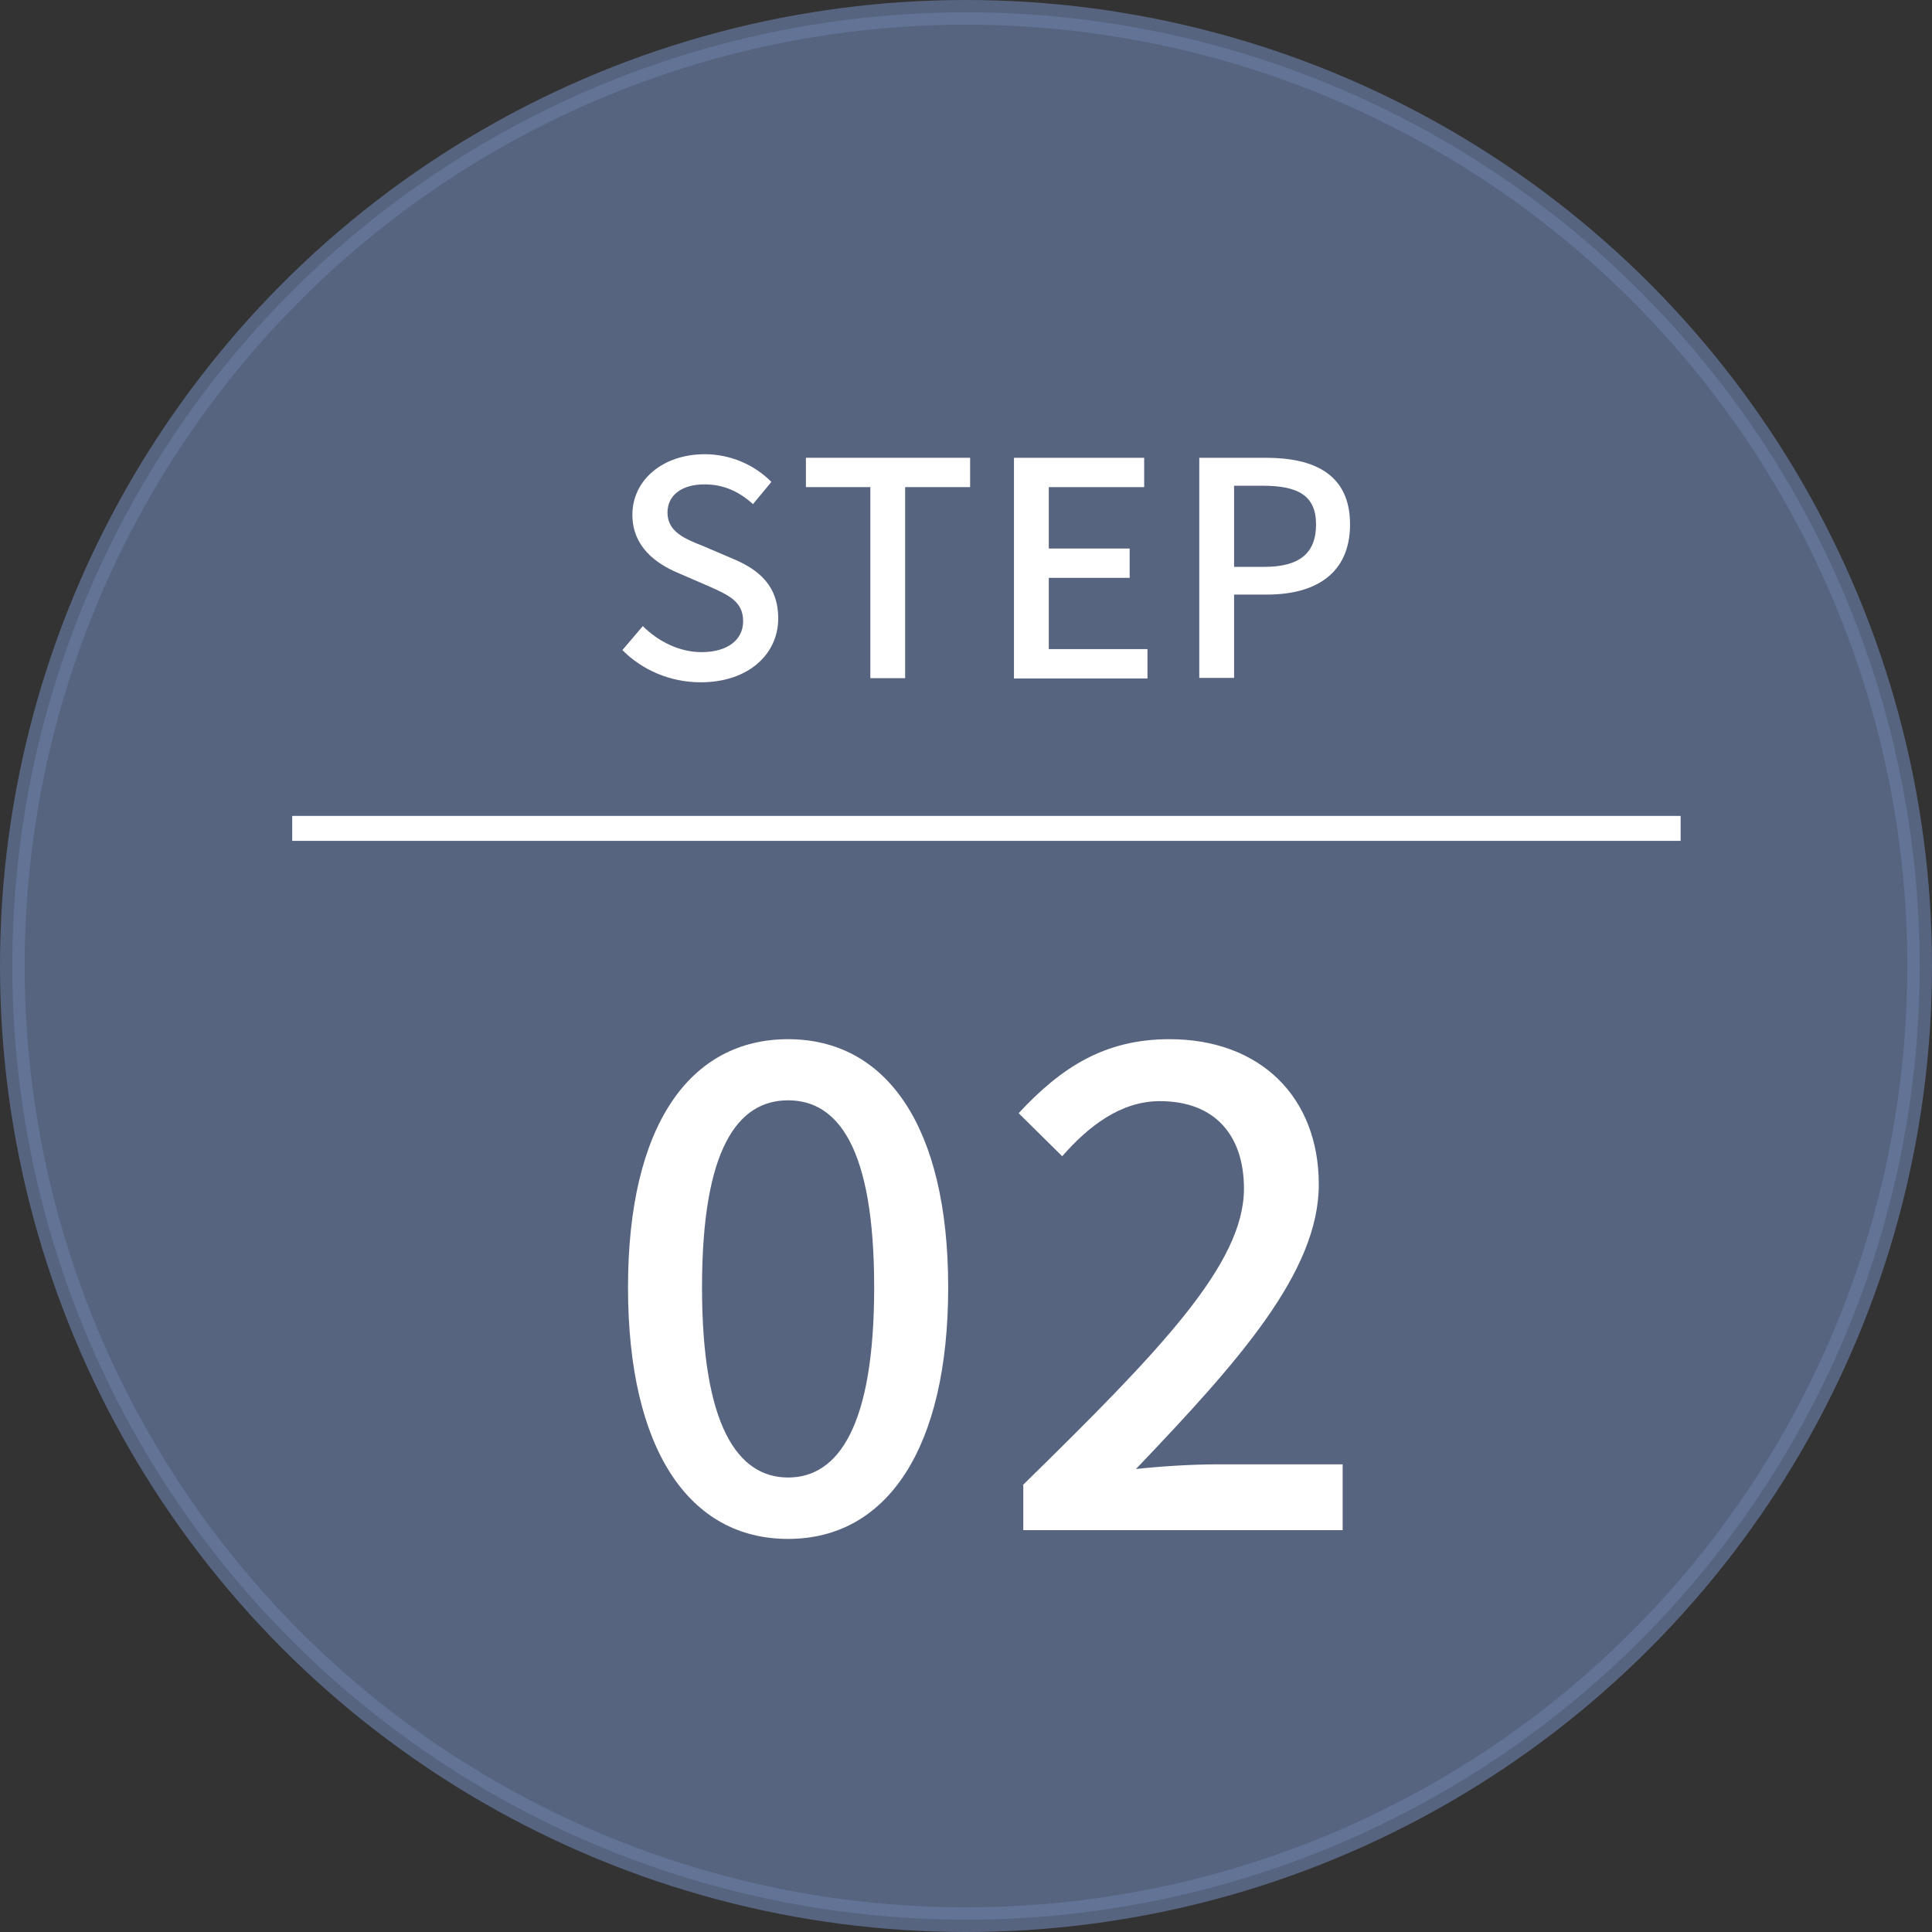
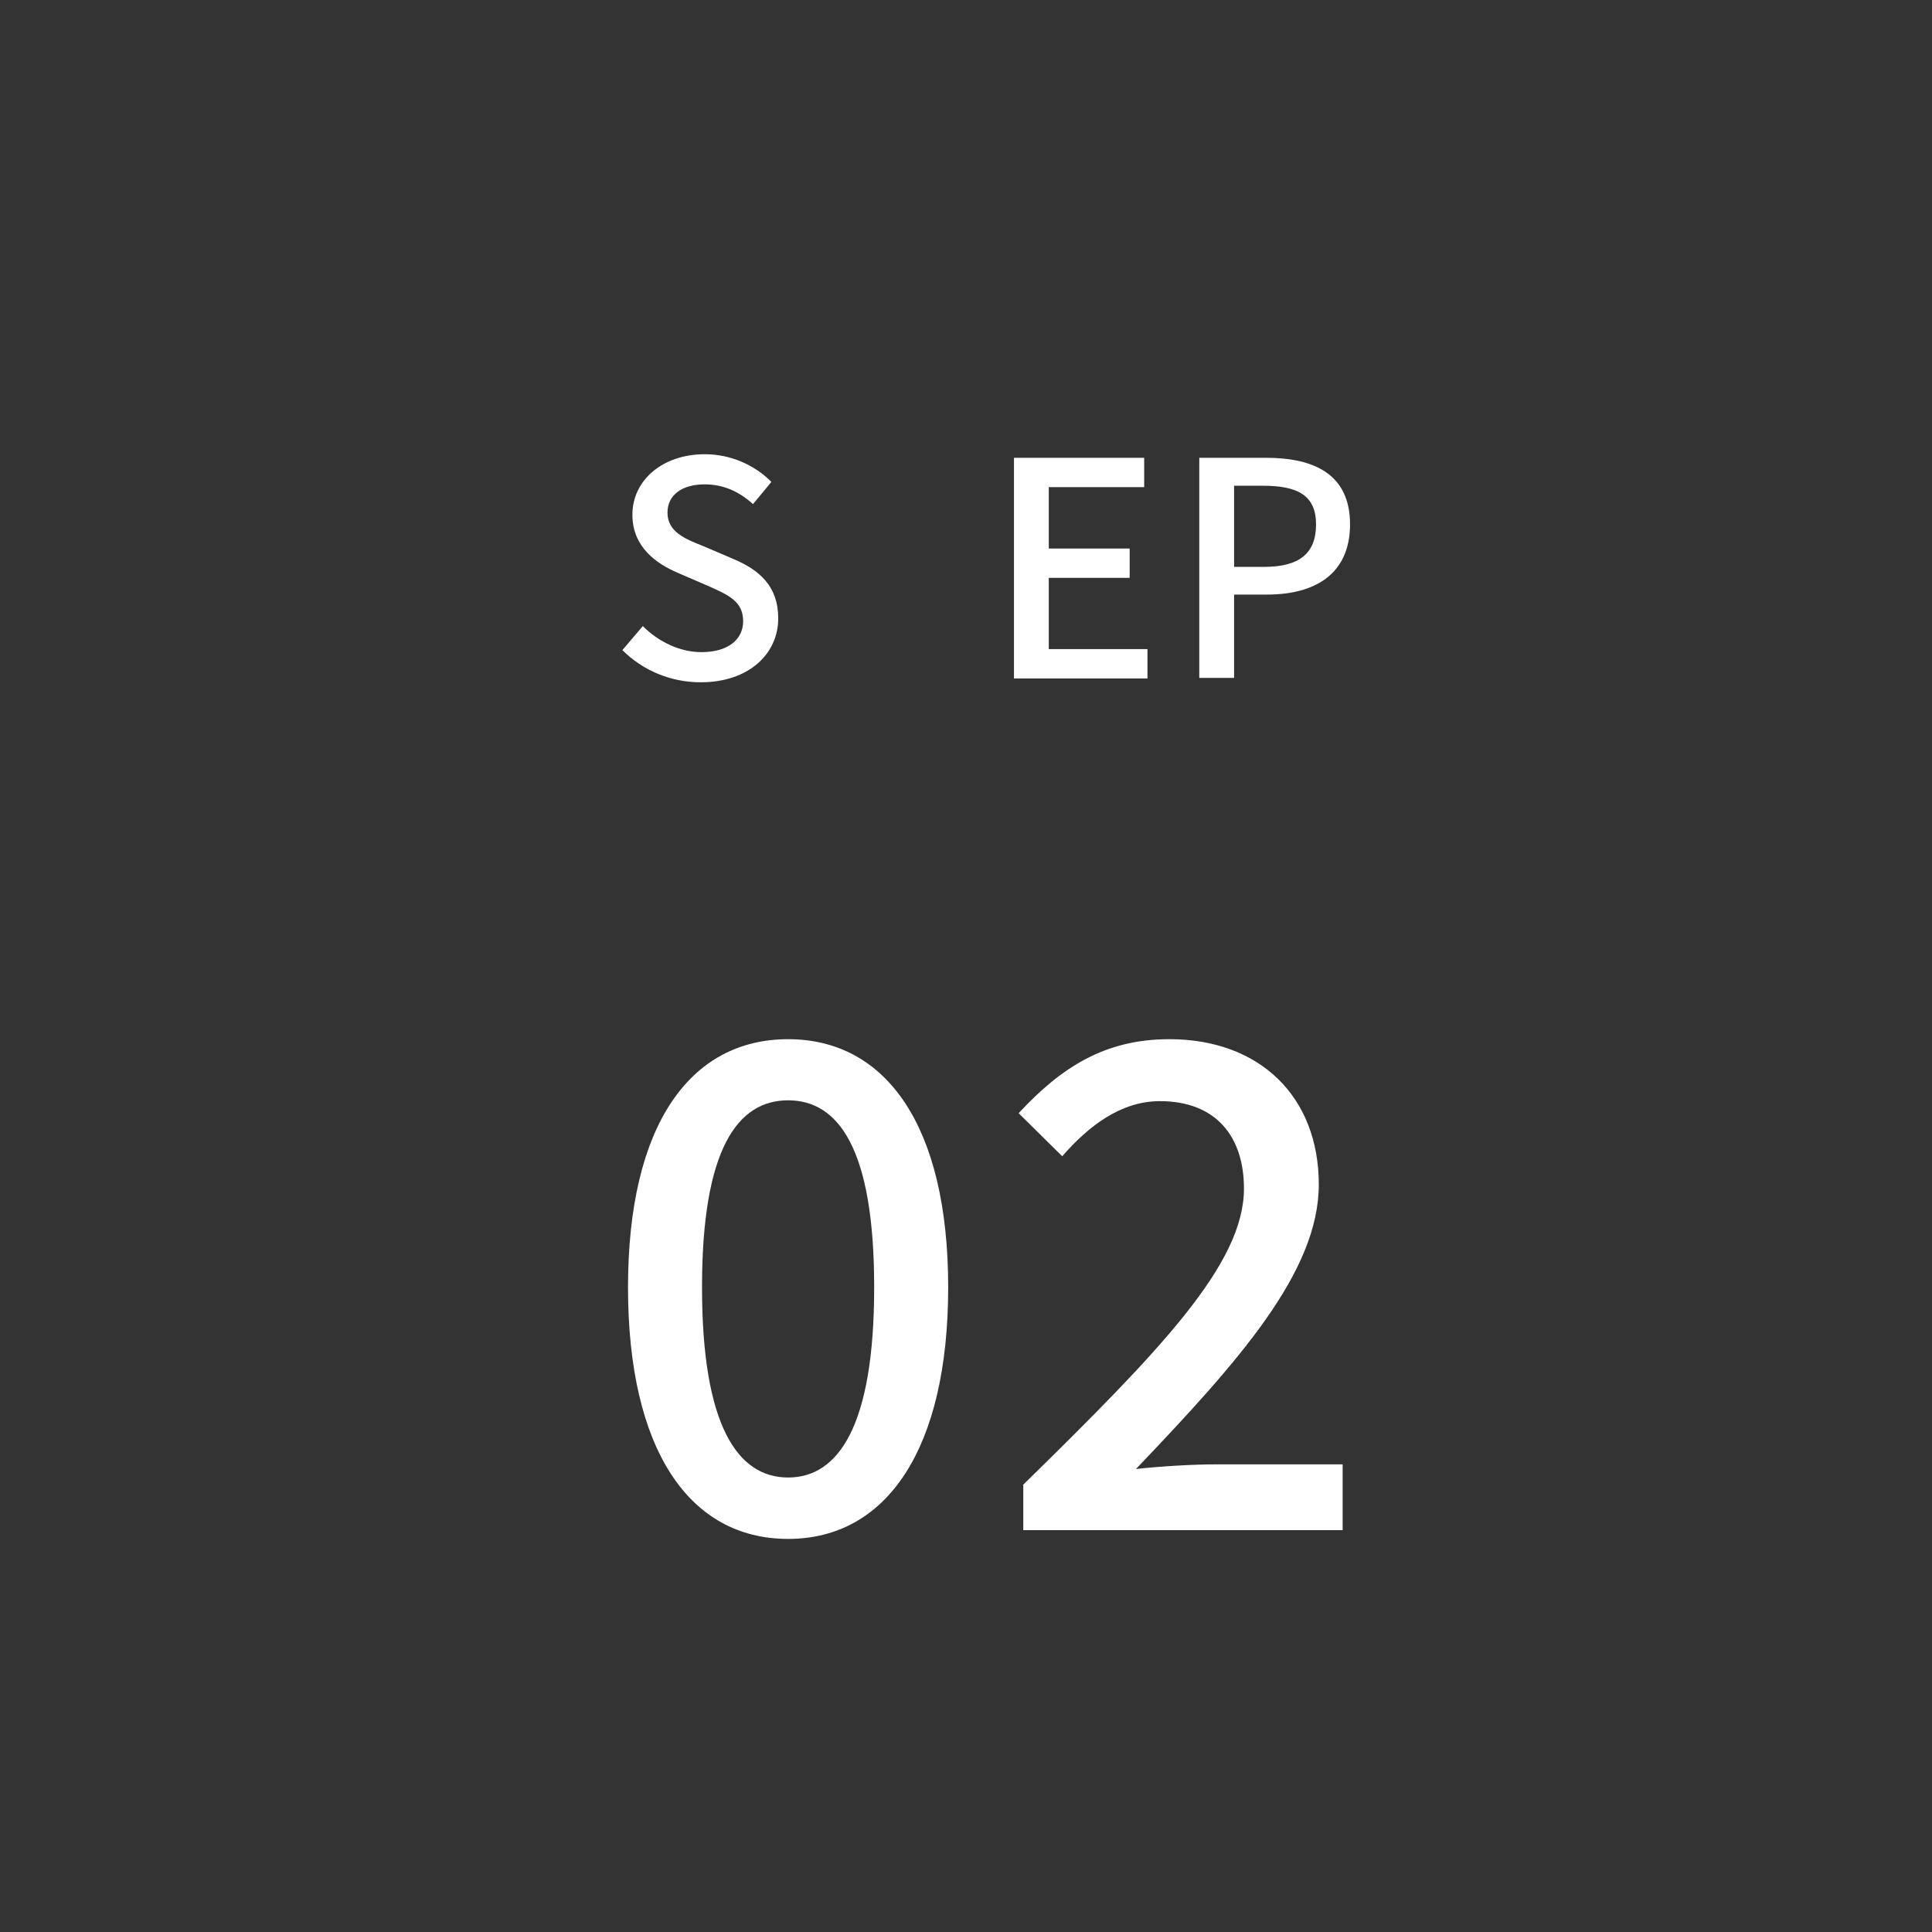
<svg xmlns="http://www.w3.org/2000/svg" id="_レイヤー_2" data-name="レイヤー 2" viewBox="0 0 70.48 70.48">
  <rect x="0" y="0" width="70.48" height="70.48" fill="#333333" stroke="none" />
  <defs>
    <style>
      .cls-1 {
        fill: #fff;
        stroke-width: 0px;
      }

      .cls-2 {
        fill: #677aa0;
        opacity: .7;
        stroke: #677aa0;
        stroke-width: .9px;
      }

      .cls-2, .cls-3 {
        stroke-miterlimit: 10;
      }

      .cls-3 {
        fill: none;
        stroke: #fff;
        stroke-width: .91px;
      }
    </style>
  </defs>
  <g id="_テキスト" data-name="テキスト">
    <g>
-       <circle class="cls-2" cx="35.24" cy="35.24" r="34.79" />
      <g>
        <path class="cls-1" d="m22.71,23.71l.74-.87c.58.58,1.36.95,2.14.95.97,0,1.52-.46,1.52-1.13,0-.73-.55-.96-1.29-1.29l-1.11-.48c-.77-.33-1.64-.94-1.64-2.11,0-1.27,1.11-2.21,2.64-2.21.94,0,1.82.39,2.43,1.01l-.67.81c-.5-.45-1.06-.72-1.77-.72-.82,0-1.35.39-1.35,1.03,0,.7.64.96,1.3,1.22l1.1.47c.95.4,1.64.99,1.64,2.17,0,1.29-1.07,2.33-2.83,2.33-1.1,0-2.13-.44-2.86-1.18Z" />
-         <path class="cls-1" d="m31.76,17.77h-2.36v-1.07h5.99v1.07h-2.37v6.97h-1.27v-6.97Z" />
        <path class="cls-1" d="m36.99,16.7h4.75v1.07h-3.48v2.24h2.95v1.07h-2.95v2.6h3.6v1.07h-4.87v-8.04Z" />
        <path class="cls-1" d="m43.75,16.7h2.43c1.79,0,3.07.62,3.07,2.43s-1.28,2.56-3.02,2.56h-1.21v3.04h-1.27v-8.04Zm2.36,3.98c1.29,0,1.9-.49,1.9-1.55s-.67-1.41-1.94-1.41h-1.05v2.96h1.09Z" />
        <path class="cls-1" d="m22.91,46.96c0-5.91,2.26-9.05,5.84-9.05s5.84,3.17,5.84,9.05-2.23,9.18-5.84,9.18-5.84-3.26-5.84-9.18Zm8.98,0c0-5.05-1.3-6.82-3.14-6.82s-3.14,1.77-3.14,6.82,1.3,6.94,3.14,6.94,3.14-1.89,3.14-6.94Z" />
        <path class="cls-1" d="m37.31,54.18c5.03-4.93,8.07-8.07,8.07-10.82,0-1.91-1.03-3.19-3.07-3.19-1.42,0-2.6.91-3.56,2.01l-1.59-1.57c1.55-1.67,3.14-2.7,5.5-2.7,3.31,0,5.45,2.11,5.45,5.3s-2.92,6.45-6.67,10.38c.91-.1,2.06-.17,2.95-.17h4.59v2.4h-11.65v-1.64Z" />
      </g>
-       <line class="cls-3" x1="10.66" y1="30.22" x2="61.31" y2="30.22" />
    </g>
  </g>
</svg>